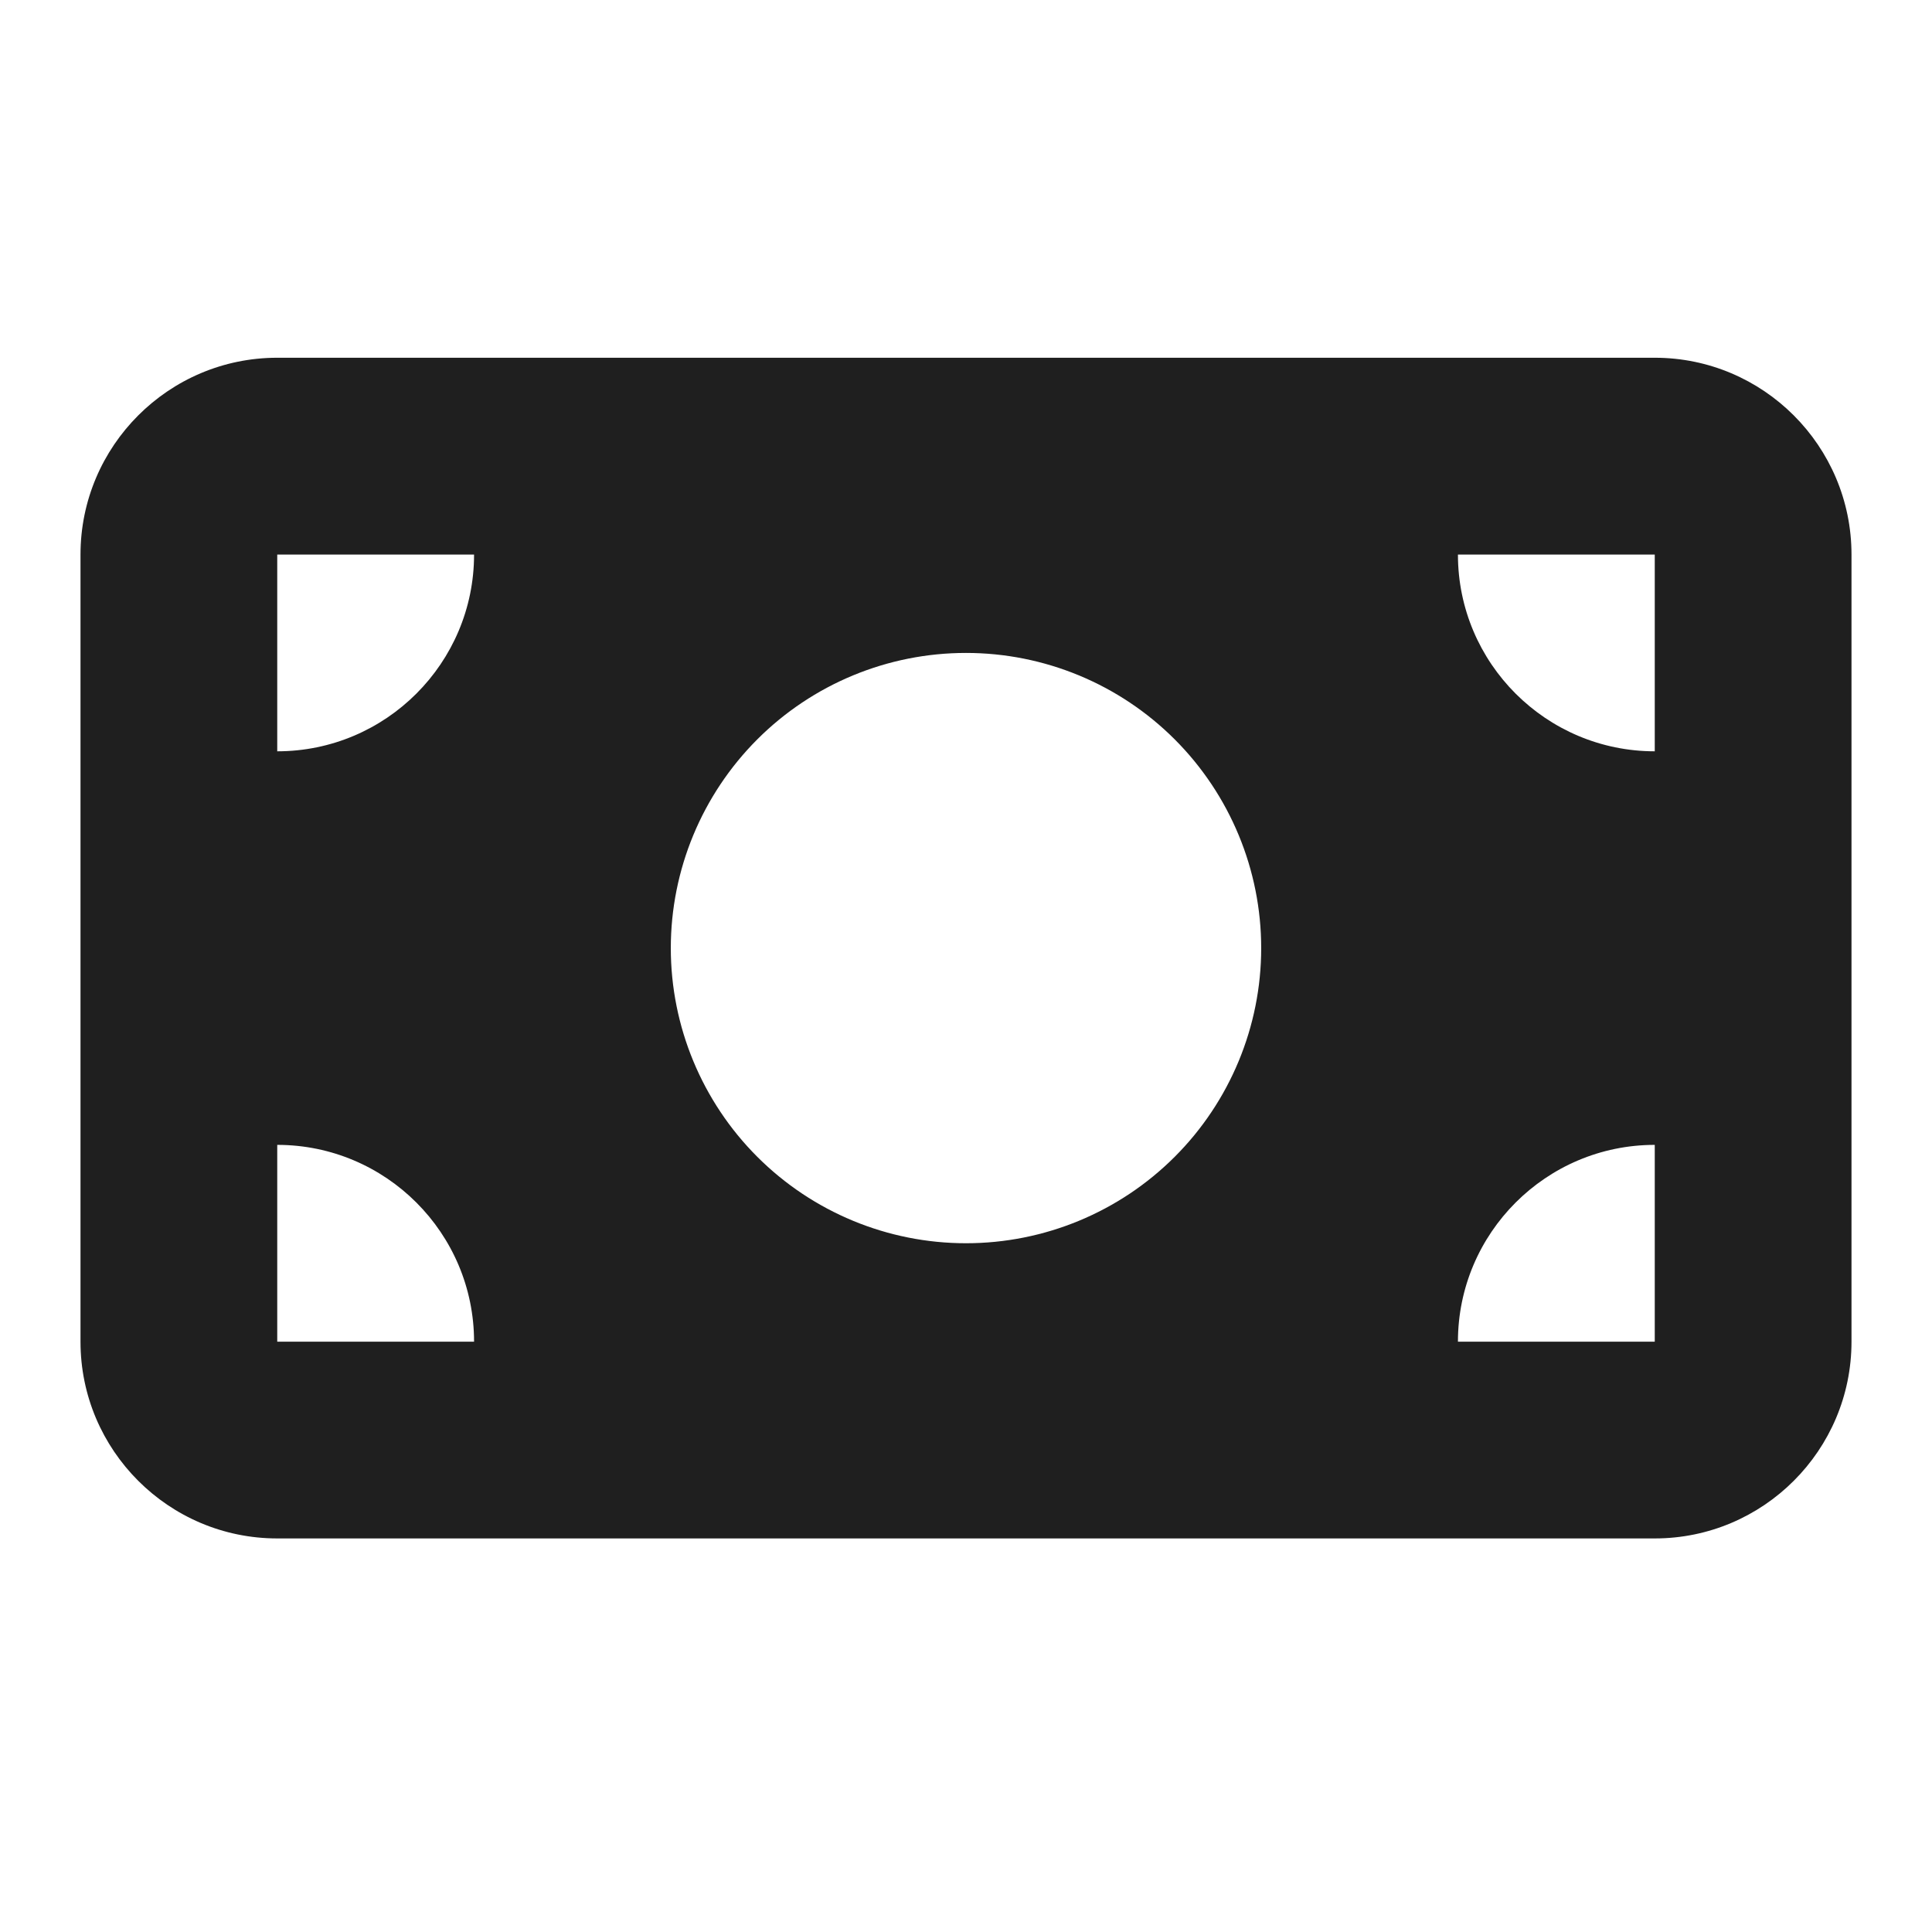
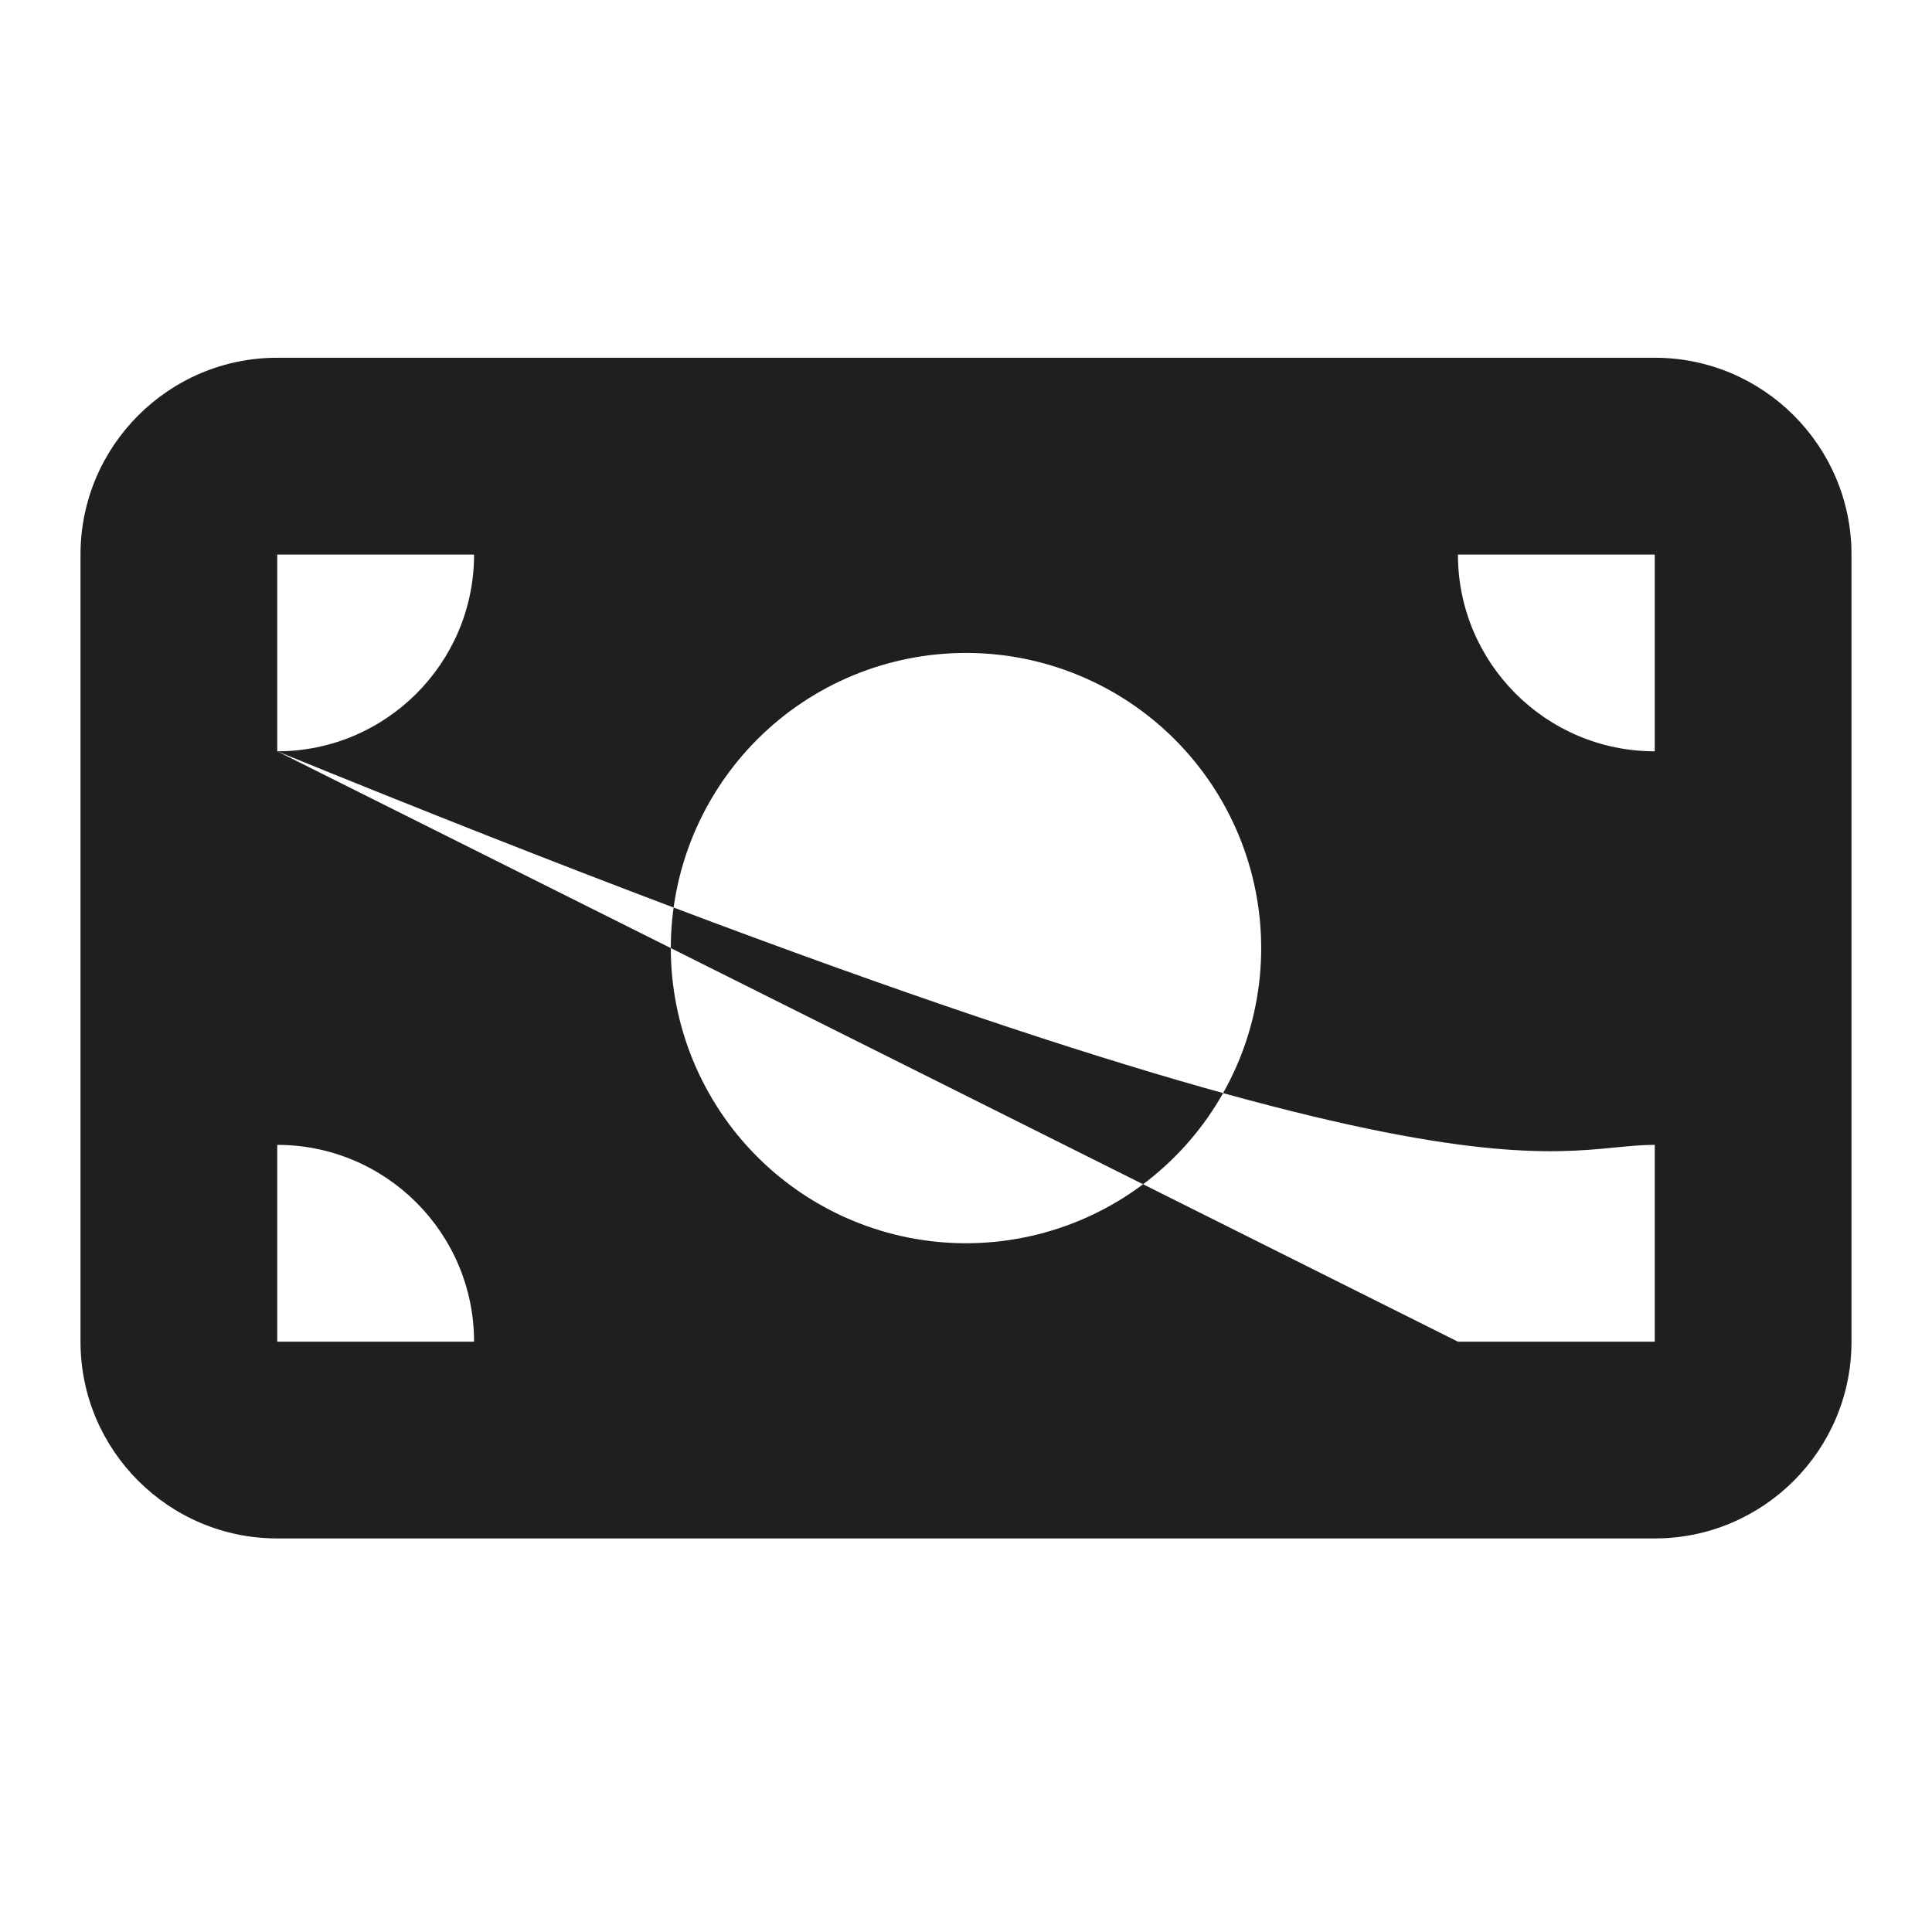
<svg xmlns="http://www.w3.org/2000/svg" width="24" height="24" viewBox="0 0 24 24" fill="none">
-   <path d="M3.444 4.444C2.096 4.444 1 5.541 1 6.889V16.667C1 18.015 2.096 19.111 3.444 19.111H20.556C21.904 19.111 23 18.015 23 16.667V6.889C23 5.541 21.904 4.444 20.556 4.444H3.444ZM5.889 16.667H3.444V14.222C4.793 14.222 5.889 15.318 5.889 16.667ZM3.444 9.333V6.889H5.889C5.889 8.237 4.793 9.333 3.444 9.333ZM18.111 16.667C18.111 15.318 19.207 14.222 20.556 14.222V16.667H18.111ZM20.556 9.333C19.207 9.333 18.111 8.237 18.111 6.889H20.556V9.333ZM12 8.111C12.973 8.111 13.905 8.497 14.593 9.185C15.28 9.873 15.667 10.805 15.667 11.778C15.667 12.75 15.28 13.683 14.593 14.37C13.905 15.058 12.973 15.444 12 15.444C11.027 15.444 10.095 15.058 9.407 14.37C8.72 13.683 8.333 12.75 8.333 11.778C8.333 10.805 8.72 9.873 9.407 9.185C10.095 8.497 11.027 8.111 12 8.111Z" fill="#1F1F1F" />
+   <path d="M3.444 4.444C2.096 4.444 1 5.541 1 6.889V16.667C1 18.015 2.096 19.111 3.444 19.111H20.556C21.904 19.111 23 18.015 23 16.667V6.889C23 5.541 21.904 4.444 20.556 4.444H3.444ZM5.889 16.667H3.444V14.222C4.793 14.222 5.889 15.318 5.889 16.667ZM3.444 9.333V6.889H5.889C5.889 8.237 4.793 9.333 3.444 9.333ZC18.111 15.318 19.207 14.222 20.556 14.222V16.667H18.111ZM20.556 9.333C19.207 9.333 18.111 8.237 18.111 6.889H20.556V9.333ZM12 8.111C12.973 8.111 13.905 8.497 14.593 9.185C15.28 9.873 15.667 10.805 15.667 11.778C15.667 12.75 15.28 13.683 14.593 14.37C13.905 15.058 12.973 15.444 12 15.444C11.027 15.444 10.095 15.058 9.407 14.37C8.72 13.683 8.333 12.75 8.333 11.778C8.333 10.805 8.72 9.873 9.407 9.185C10.095 8.497 11.027 8.111 12 8.111Z" fill="#1F1F1F" />
</svg>